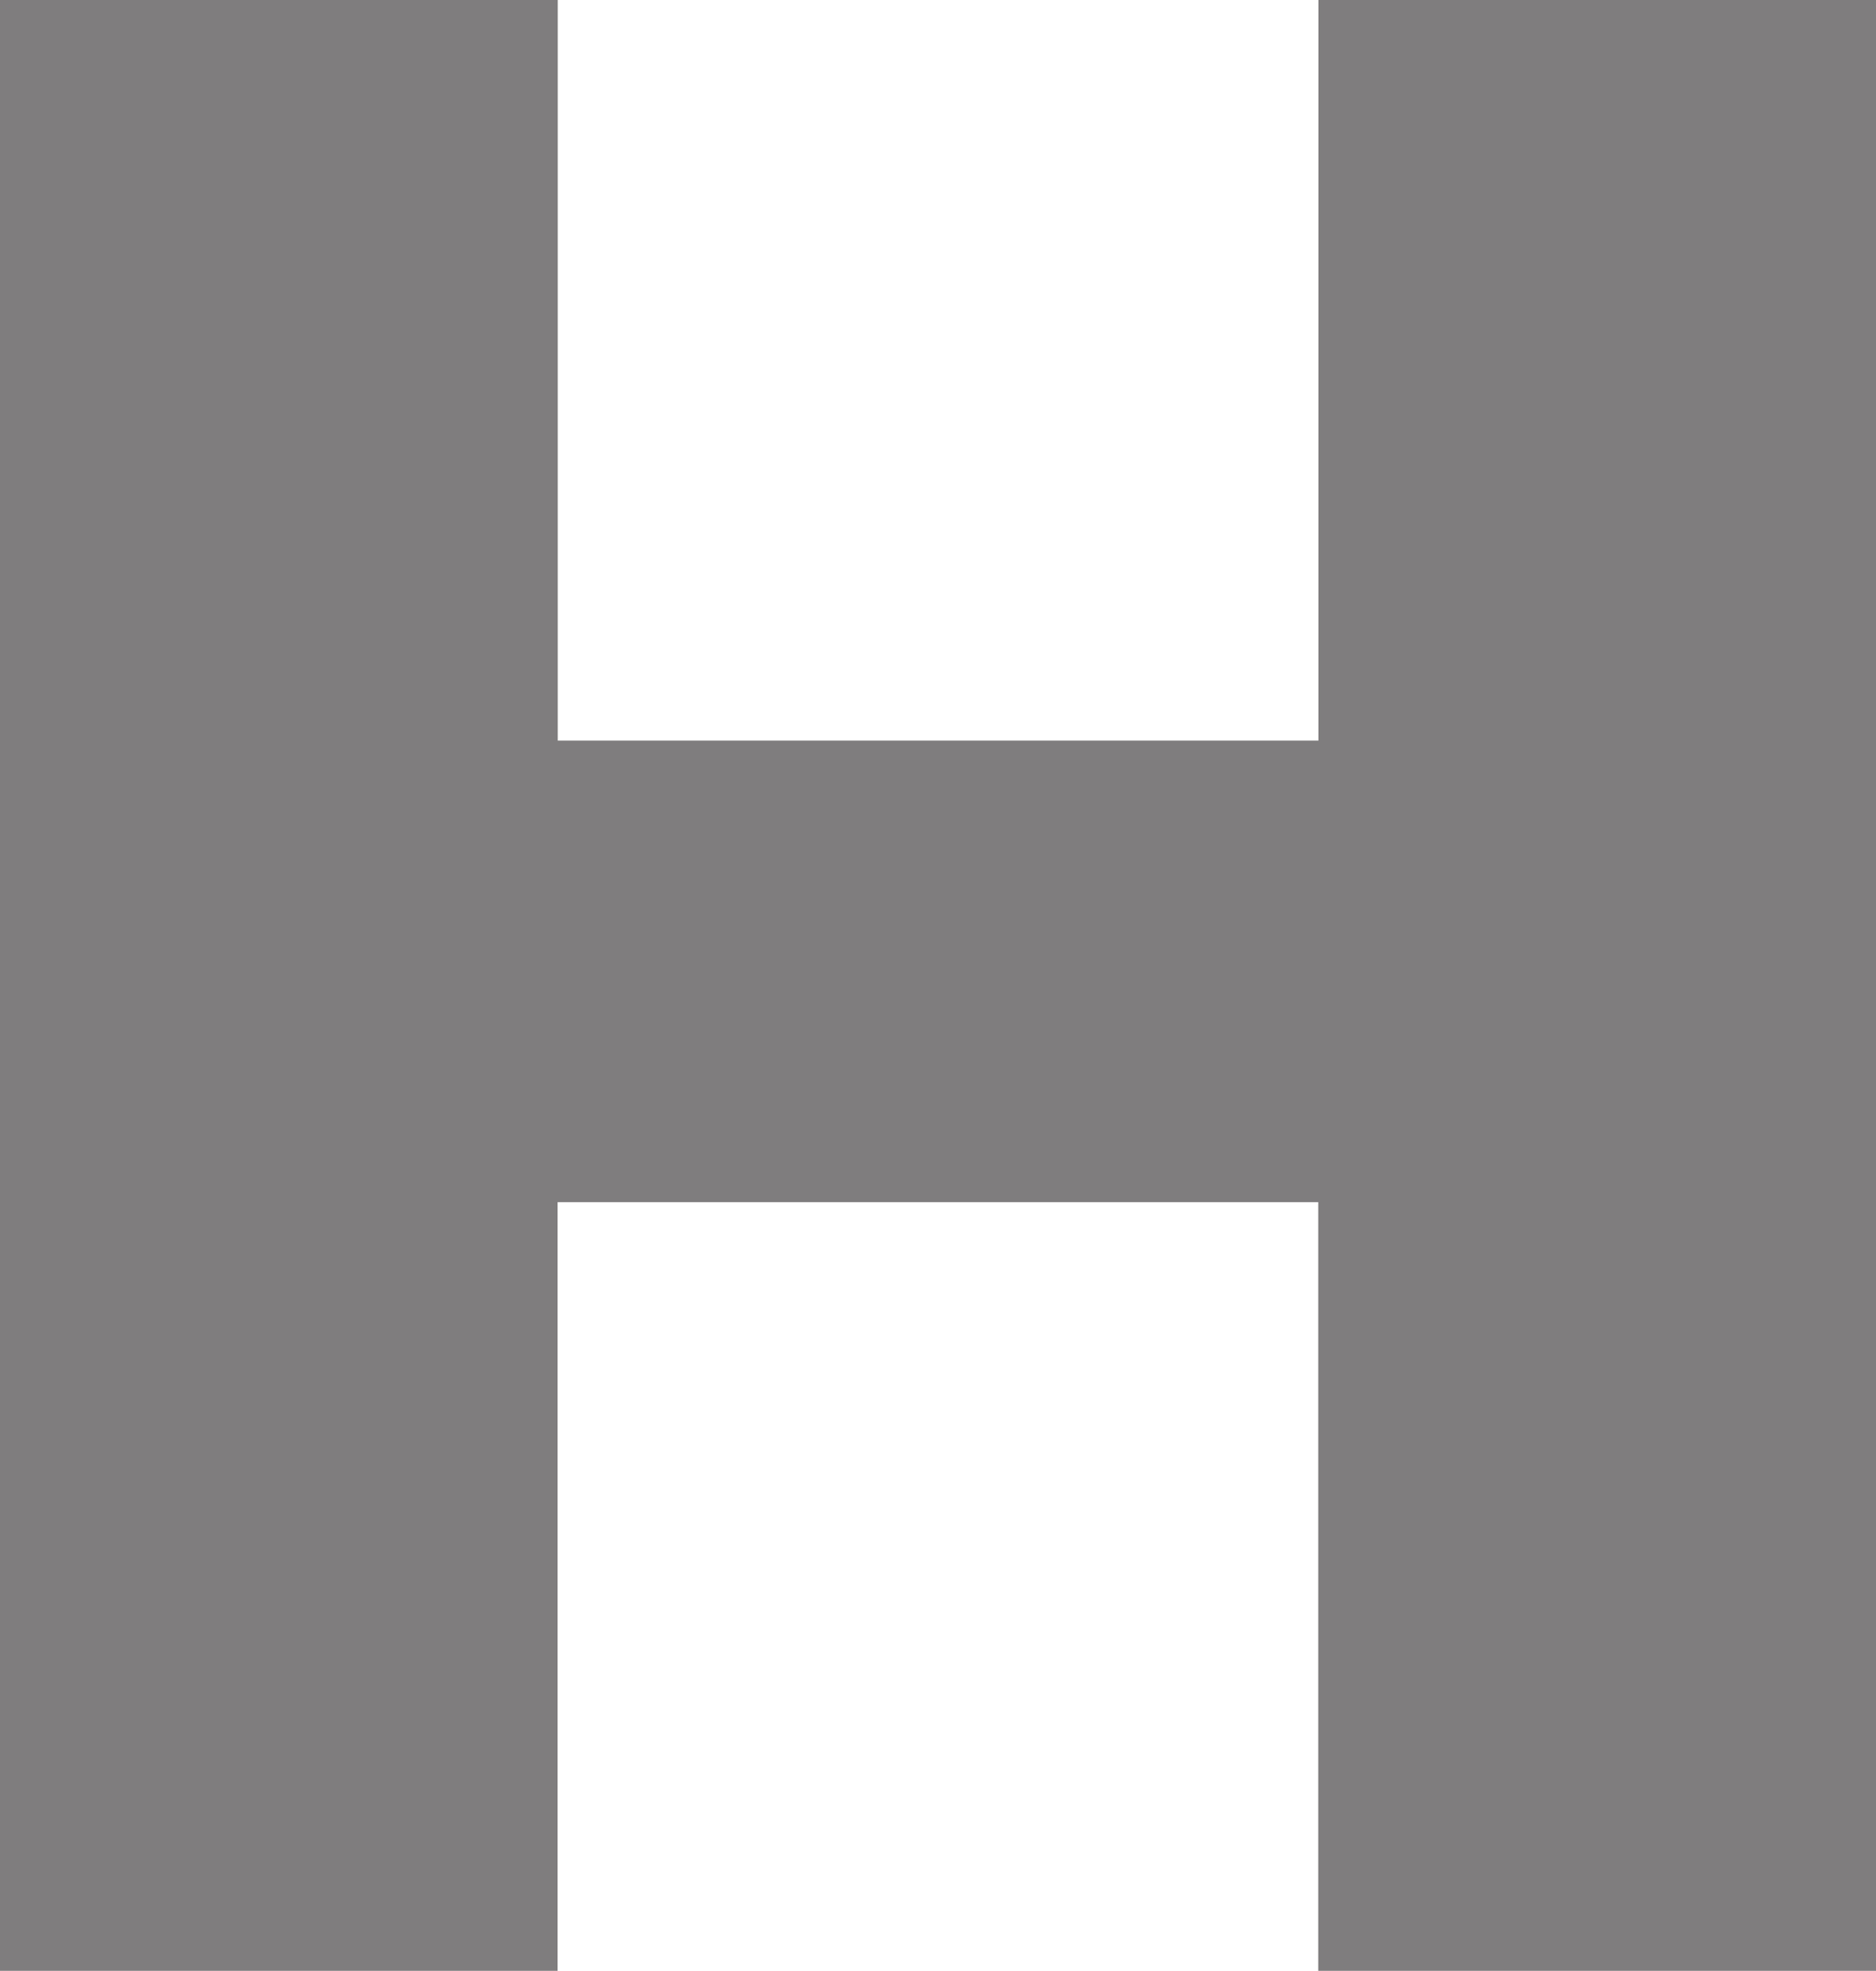
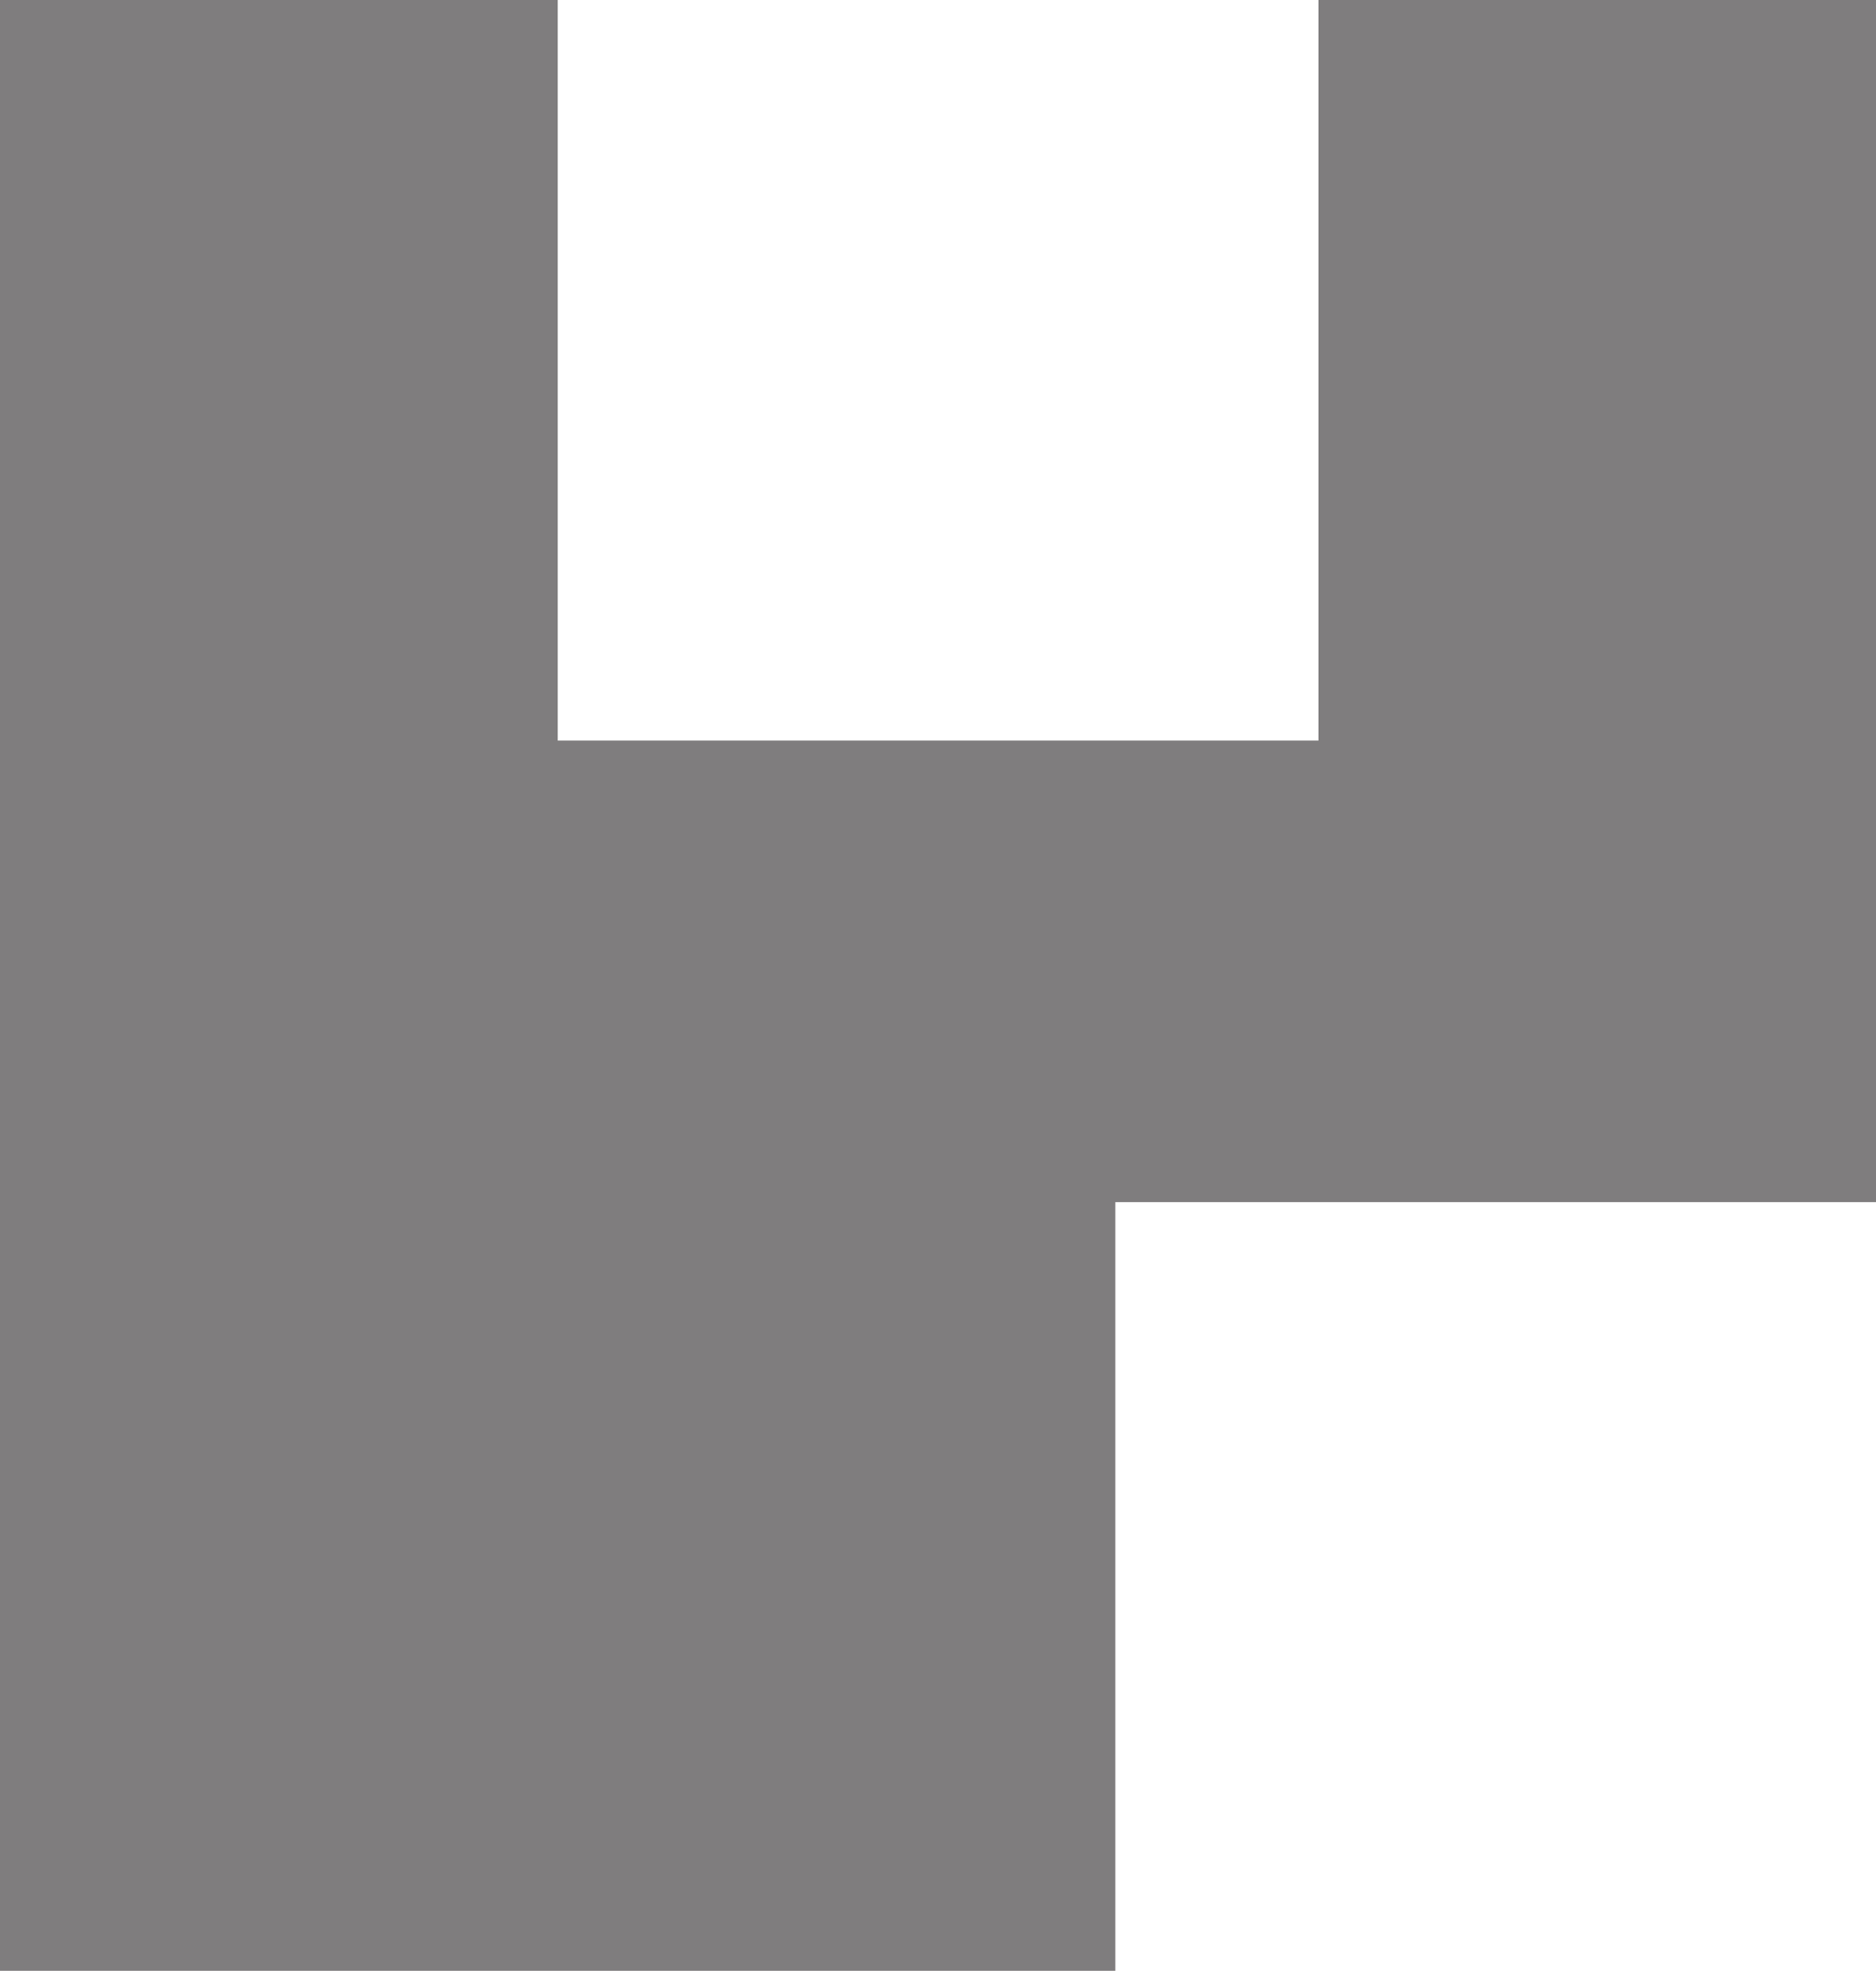
<svg xmlns="http://www.w3.org/2000/svg" id="Layer_2" viewBox="0 0 110.69 116.22">
  <defs>
    <style>
      .cls-1 {
        fill: #231f20;
      }

      .cls-2 {
        opacity: .58;
      }
    </style>
  </defs>
  <g id="metin">
    <g class="cls-2">
-       <path class="cls-1" d="M110.69,0v116.22h-32.91v-45.33h-44.88v45.33H0V0h32.91v43.67h44.88V0h32.91Z" />
+       <path class="cls-1" d="M110.69,0v116.22v-45.33h-44.88v45.33H0V0h32.91v43.67h44.88V0h32.91Z" />
    </g>
  </g>
</svg>